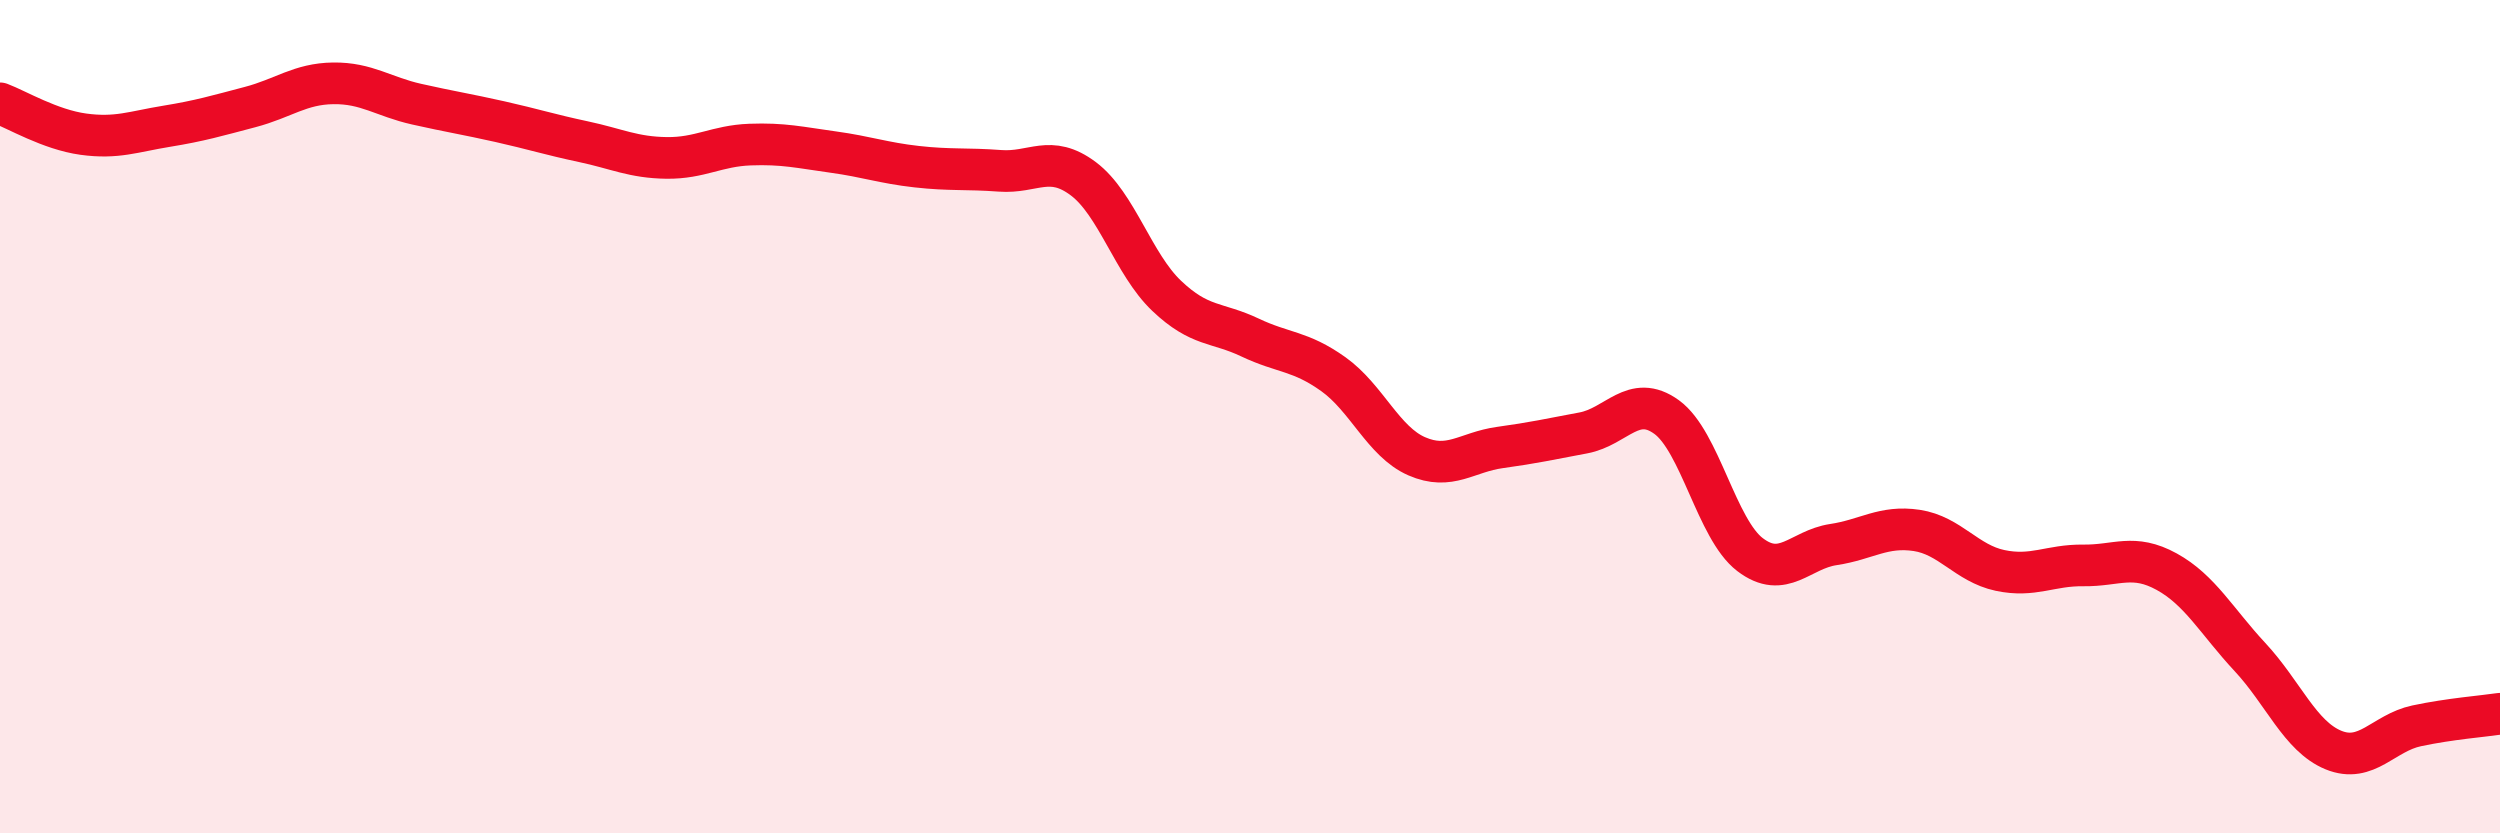
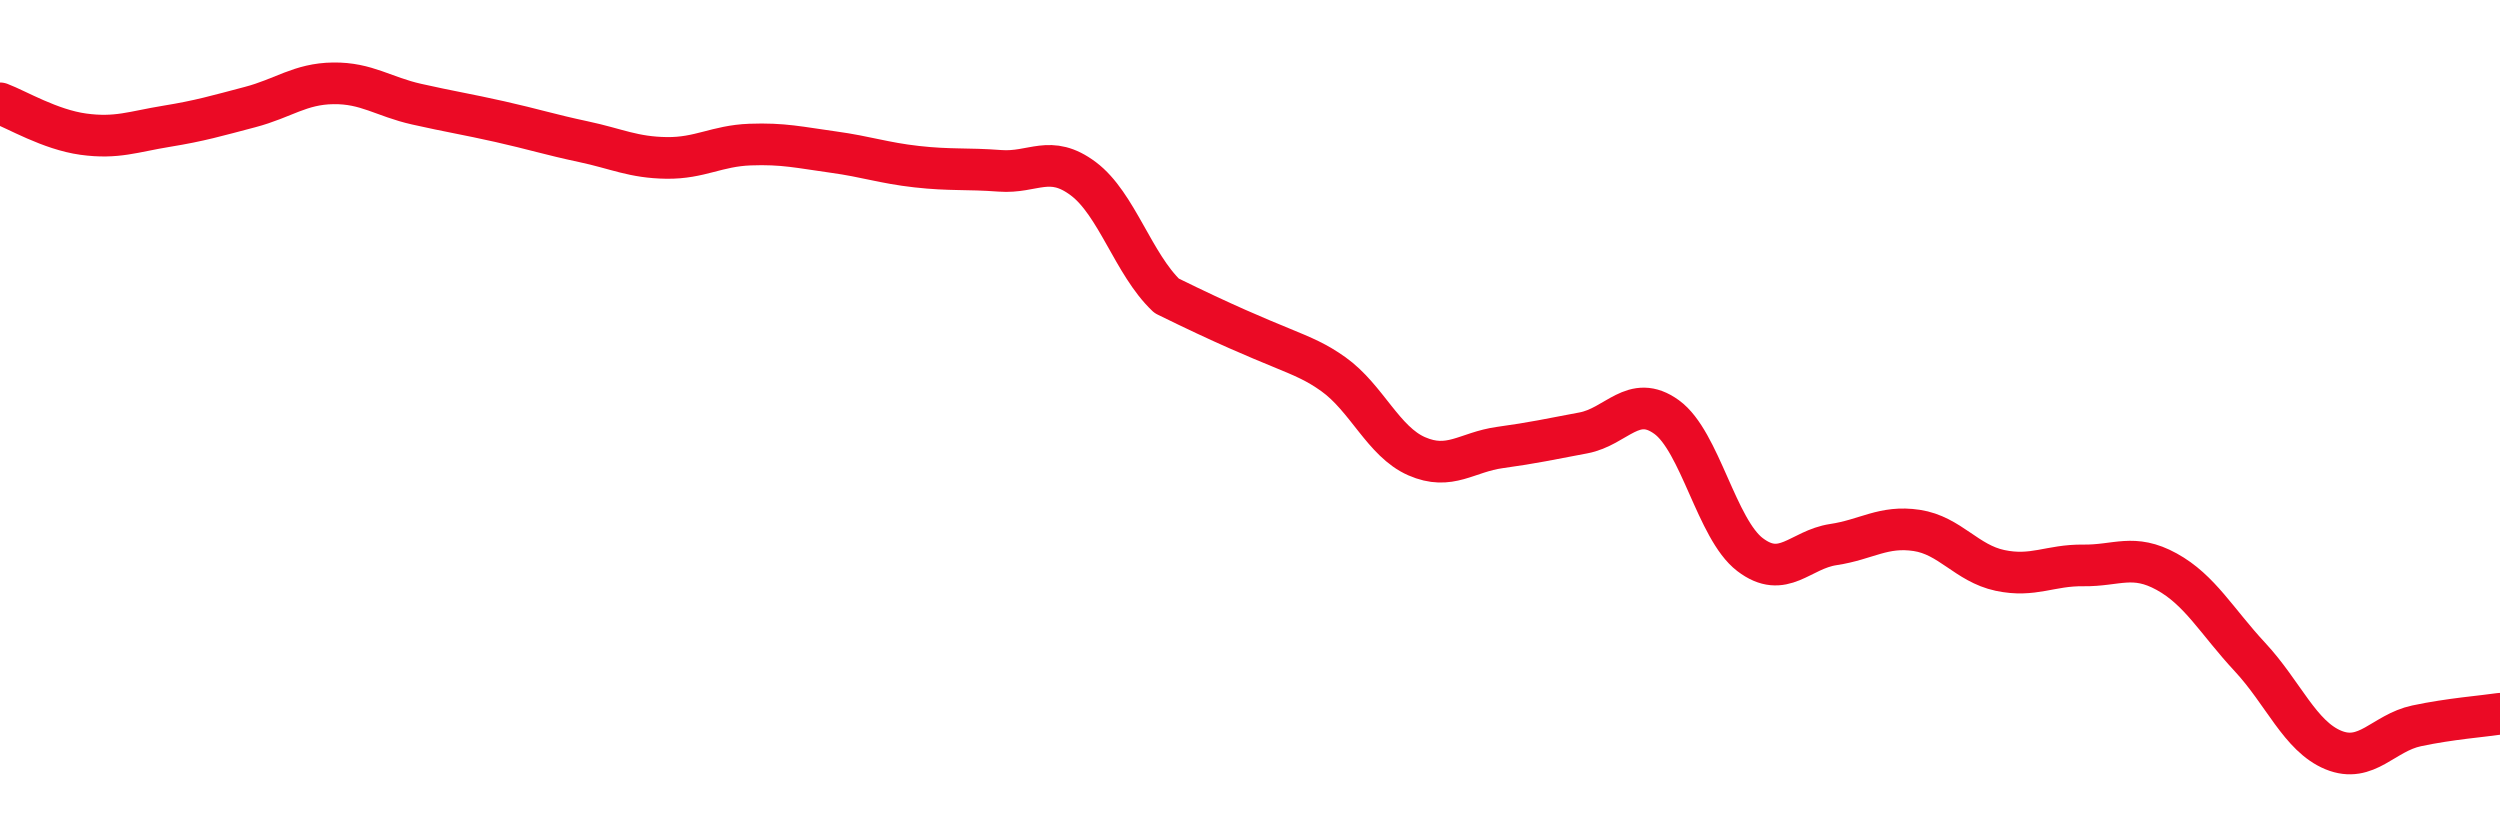
<svg xmlns="http://www.w3.org/2000/svg" width="60" height="20" viewBox="0 0 60 20">
-   <path d="M 0,2.48 C 0.4,2.63 1.2,3.11 2,3.22 C 2.8,3.33 3.2,3.16 4,3.03 C 4.8,2.9 5.2,2.78 6,2.57 C 6.8,2.36 7.2,2.01 8,2 C 8.8,1.99 9.2,2.32 10,2.5 C 10.8,2.68 11.2,2.74 12,2.92 C 12.8,3.1 13.2,3.23 14,3.4 C 14.8,3.57 15.2,3.78 16,3.79 C 16.8,3.8 17.2,3.5 18,3.47 C 18.8,3.44 19.2,3.54 20,3.65 C 20.8,3.76 21.2,3.91 22,4 C 22.8,4.09 23.2,4.04 24,4.1 C 24.8,4.16 25.2,3.69 26,4.29 C 26.8,4.89 27.2,6.34 28,7.1 C 28.8,7.86 29.2,7.72 30,8.1 C 30.8,8.48 31.2,8.41 32,8.98 C 32.8,9.55 33.2,10.6 34,10.95 C 34.8,11.3 35.2,10.85 36,10.74 C 36.8,10.63 37.2,10.54 38,10.39 C 38.8,10.24 39.2,9.43 40,10.01 C 40.8,10.59 41.2,12.7 42,13.31 C 42.8,13.92 43.2,13.19 44,13.07 C 44.8,12.95 45.2,12.61 46,12.73 C 46.8,12.85 47.2,13.52 48,13.69 C 48.8,13.86 49.2,13.56 50,13.57 C 50.8,13.58 51.2,13.28 52,13.72 C 52.8,14.16 53.2,14.91 54,15.77 C 54.8,16.63 55.2,17.67 56,18 C 56.8,18.33 57.2,17.59 58,17.42 C 58.8,17.25 59.6,17.19 60,17.13L60 20L0 20Z" fill="#EB0A25" opacity="0.1" stroke-linecap="round" stroke-linejoin="round" />
-   <path d="M 0,2.48 C 0.4,2.63 1.2,3.11 2,3.22 C 2.8,3.33 3.2,3.16 4,3.03 C 4.8,2.9 5.2,2.78 6,2.57 C 6.8,2.36 7.2,2.01 8,2 C 8.8,1.99 9.2,2.32 10,2.5 C 10.8,2.68 11.2,2.74 12,2.92 C 12.8,3.1 13.2,3.23 14,3.4 C 14.8,3.57 15.2,3.78 16,3.79 C 16.8,3.8 17.2,3.5 18,3.47 C 18.8,3.44 19.2,3.54 20,3.65 C 20.8,3.76 21.2,3.91 22,4 C 22.8,4.09 23.2,4.04 24,4.1 C 24.8,4.16 25.2,3.69 26,4.29 C 26.8,4.89 27.2,6.34 28,7.1 C 28.8,7.86 29.2,7.72 30,8.1 C 30.8,8.48 31.2,8.41 32,8.98 C 32.8,9.55 33.2,10.6 34,10.95 C 34.8,11.3 35.2,10.85 36,10.74 C 36.8,10.63 37.2,10.54 38,10.39 C 38.8,10.24 39.2,9.43 40,10.01 C 40.8,10.59 41.2,12.7 42,13.31 C 42.8,13.92 43.2,13.19 44,13.07 C 44.8,12.95 45.2,12.61 46,12.73 C 46.8,12.85 47.2,13.52 48,13.69 C 48.8,13.86 49.2,13.56 50,13.57 C 50.8,13.58 51.2,13.28 52,13.72 C 52.8,14.16 53.2,14.91 54,15.77 C 54.8,16.63 55.2,17.67 56,18 C 56.8,18.33 57.2,17.59 58,17.42 C 58.8,17.25 59.6,17.19 60,17.13" stroke="#EB0A25" stroke-width="1" fill="none" stroke-linecap="round" stroke-linejoin="round" />
+   <path d="M 0,2.48 C 0.4,2.63 1.2,3.11 2,3.22 C 2.8,3.33 3.2,3.16 4,3.03 C 4.8,2.9 5.2,2.78 6,2.57 C 6.8,2.36 7.2,2.01 8,2 C 8.8,1.99 9.2,2.32 10,2.5 C 10.8,2.68 11.2,2.74 12,2.92 C 12.8,3.1 13.2,3.23 14,3.4 C 14.8,3.57 15.2,3.78 16,3.79 C 16.8,3.8 17.2,3.5 18,3.47 C 18.8,3.44 19.2,3.54 20,3.65 C 20.8,3.76 21.2,3.91 22,4 C 22.8,4.09 23.2,4.04 24,4.1 C 24.8,4.16 25.2,3.69 26,4.29 C 26.8,4.89 27.2,6.34 28,7.1 C 30.8,8.48 31.2,8.41 32,8.98 C 32.8,9.55 33.2,10.6 34,10.95 C 34.8,11.3 35.2,10.85 36,10.74 C 36.8,10.63 37.2,10.54 38,10.39 C 38.8,10.24 39.2,9.43 40,10.01 C 40.8,10.59 41.2,12.7 42,13.31 C 42.8,13.92 43.2,13.19 44,13.07 C 44.8,12.95 45.2,12.61 46,12.73 C 46.8,12.85 47.2,13.52 48,13.69 C 48.8,13.86 49.2,13.56 50,13.57 C 50.8,13.58 51.2,13.28 52,13.72 C 52.8,14.16 53.2,14.91 54,15.77 C 54.8,16.63 55.2,17.67 56,18 C 56.8,18.33 57.2,17.59 58,17.42 C 58.8,17.25 59.6,17.19 60,17.13" stroke="#EB0A25" stroke-width="1" fill="none" stroke-linecap="round" stroke-linejoin="round" />
</svg>